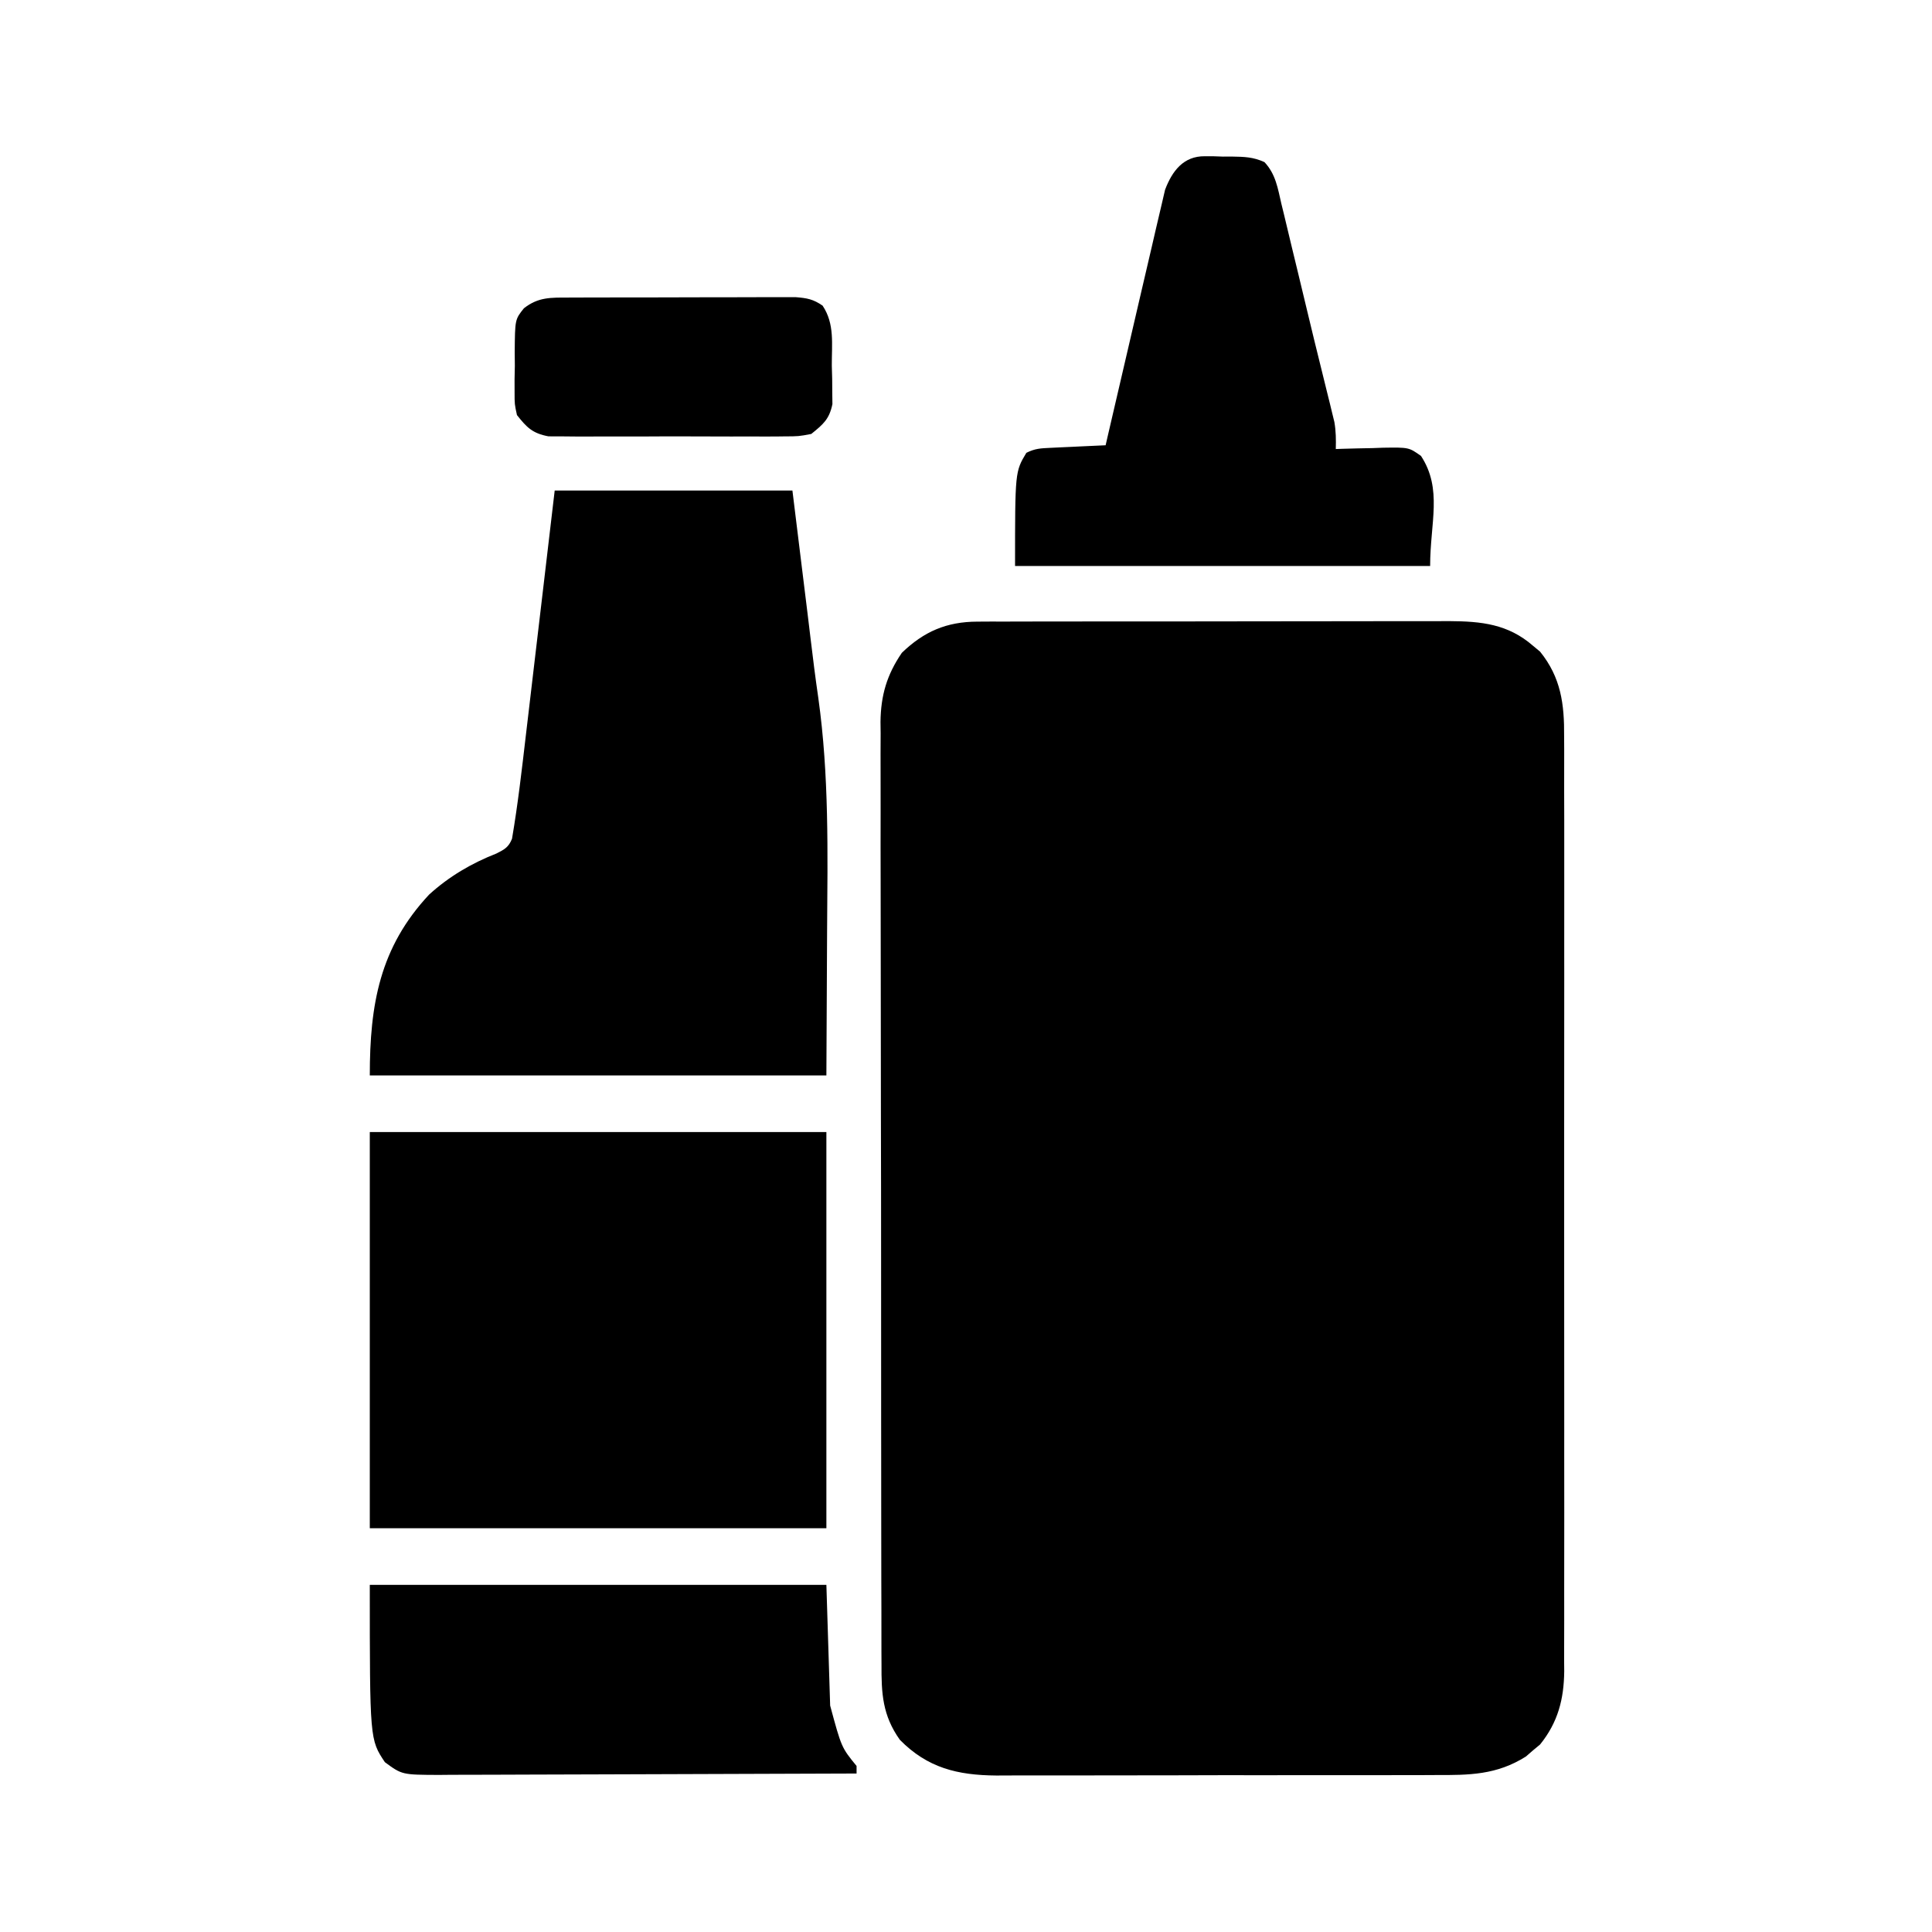
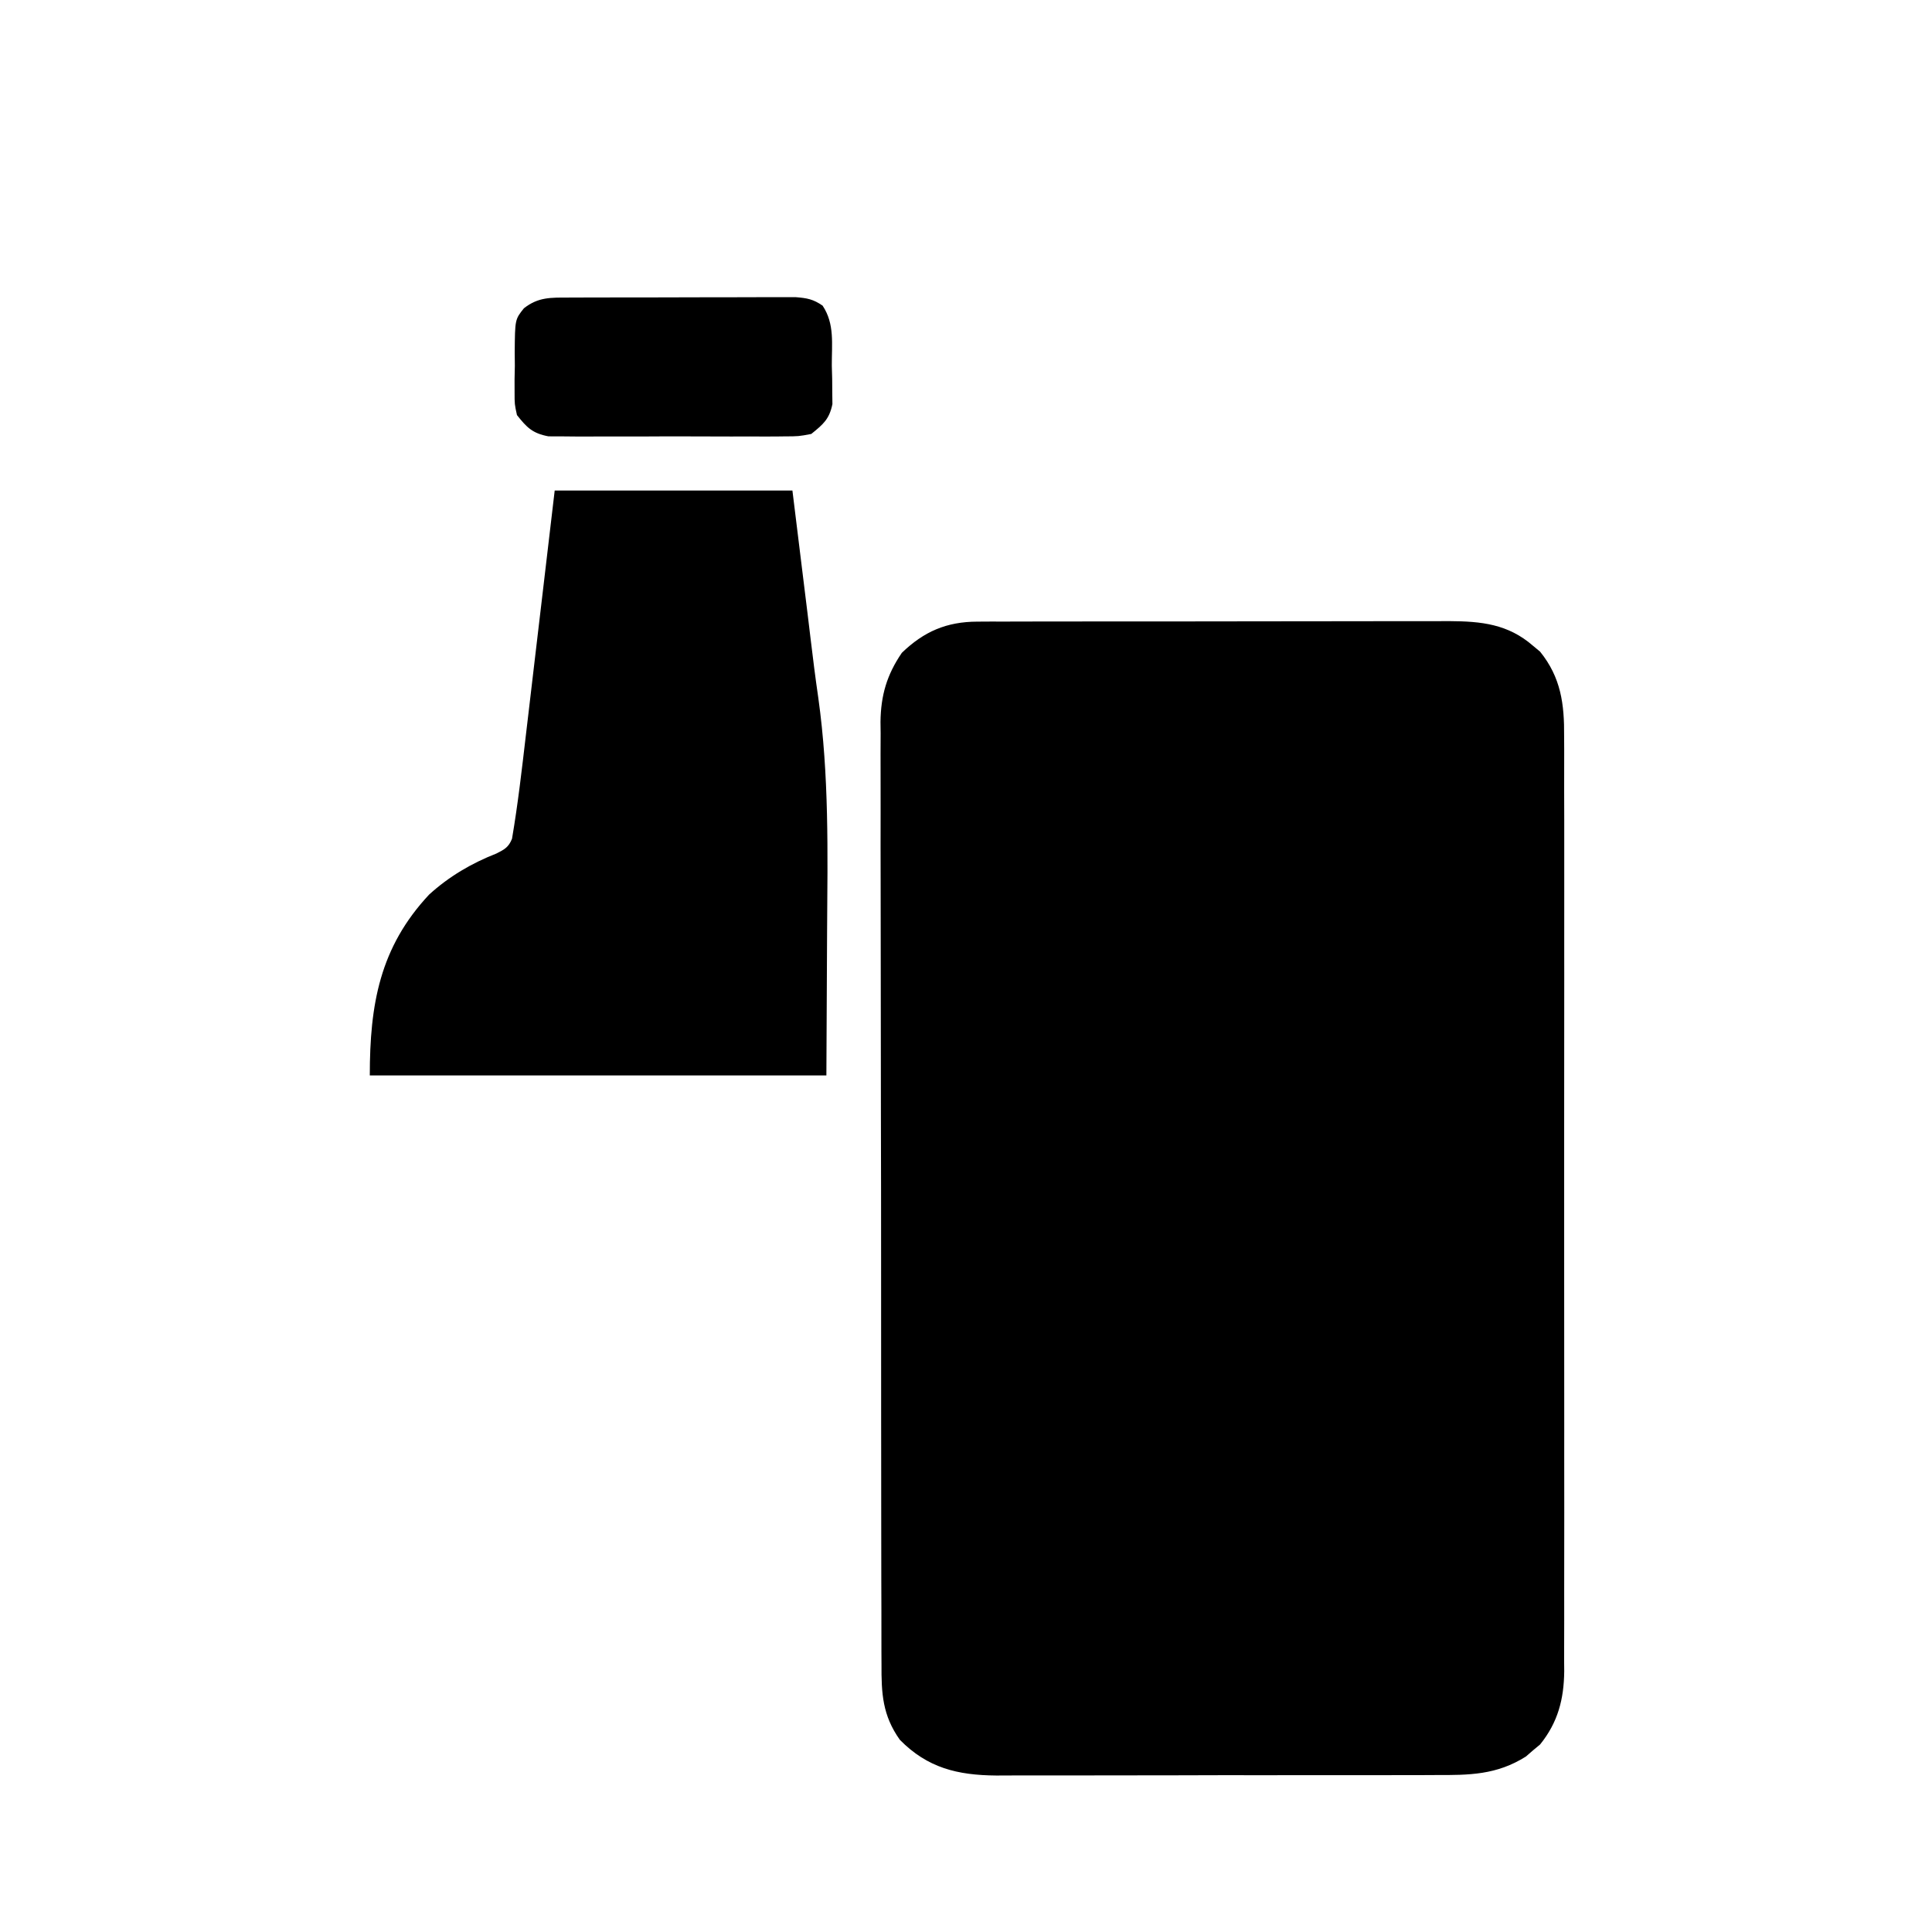
<svg xmlns="http://www.w3.org/2000/svg" version="1.1" width="512" height="512">
  <path d="M0 0 C1.183 -0.007 2.366 -0.014 3.585 -0.021 C4.869 -0.019 6.154 -0.017 7.477 -0.014 C8.854 -0.018 10.231 -0.023 11.608 -0.029 C15.338 -0.043 19.067 -0.043 22.796 -0.041 C25.915 -0.04 29.034 -0.045 32.152 -0.049 C39.513 -0.061 46.874 -0.061 54.234 -0.055 C61.815 -0.049 69.396 -0.061 76.977 -0.083 C83.497 -0.1 90.017 -0.106 96.537 -0.103 C100.426 -0.101 104.315 -0.104 108.204 -0.118 C111.864 -0.13 115.522 -0.128 119.182 -0.115 C121.155 -0.112 123.129 -0.123 125.103 -0.135 C133.541 -0.085 140.606 0.625 147.229 6.386 C148.165 7.163 148.165 7.163 149.12 7.956 C154.649 14.809 155.563 21.855 155.487 30.419 C155.494 31.51 155.5 32.602 155.506 33.727 C155.522 37.368 155.51 41.008 155.497 44.649 C155.502 47.267 155.51 49.884 155.518 52.501 C155.536 58.862 155.532 65.222 155.521 71.583 C155.512 76.754 155.51 81.925 155.515 87.097 C155.515 87.834 155.516 88.571 155.517 89.331 C155.518 90.829 155.519 92.326 155.52 93.824 C155.532 107.855 155.519 121.886 155.497 135.917 C155.479 147.945 155.482 159.973 155.501 172.001 C155.522 185.984 155.531 199.966 155.518 213.948 C155.517 215.44 155.516 216.932 155.515 218.425 C155.514 219.526 155.514 219.526 155.513 220.649 C155.509 225.812 155.515 230.974 155.525 236.137 C155.537 243.091 155.528 250.044 155.505 256.998 C155.5 259.549 155.501 262.099 155.51 264.65 C155.521 268.134 155.507 271.618 155.487 275.103 C155.496 276.109 155.505 277.116 155.514 278.153 C155.432 285.585 153.849 291.704 149.12 297.565 C148.496 298.084 147.872 298.602 147.229 299.136 C146.616 299.669 146.002 300.203 145.37 300.753 C137.586 305.663 130.356 305.697 121.378 305.665 C120.014 305.67 118.65 305.677 117.286 305.686 C113.599 305.703 109.914 305.702 106.227 305.697 C103.141 305.694 100.055 305.7 96.969 305.706 C89.683 305.72 82.397 305.718 75.111 305.707 C67.615 305.695 60.119 305.709 52.623 305.736 C46.169 305.758 39.714 305.765 33.26 305.759 C29.413 305.756 25.566 305.758 21.72 305.775 C18.1 305.791 14.48 305.787 10.86 305.768 C8.913 305.763 6.966 305.777 5.019 305.792 C-5.272 305.706 -13.193 303.798 -20.548 296.335 C-25.168 289.828 -25.456 284.031 -25.415 276.274 C-25.421 275.177 -25.427 274.079 -25.433 272.948 C-25.45 269.276 -25.445 265.604 -25.441 261.931 C-25.448 259.296 -25.456 256.661 -25.466 254.026 C-25.487 247.614 -25.492 241.202 -25.49 234.79 C-25.489 229.577 -25.493 224.363 -25.5 219.149 C-25.502 217.646 -25.504 216.142 -25.506 214.639 C-25.507 213.891 -25.508 213.142 -25.509 212.371 C-25.528 198.226 -25.527 184.08 -25.52 169.935 C-25.515 157.006 -25.536 144.077 -25.569 131.148 C-25.603 117.861 -25.618 104.574 -25.613 91.287 C-25.611 83.832 -25.616 76.377 -25.641 68.922 C-25.662 62.574 -25.666 56.227 -25.647 49.879 C-25.638 46.644 -25.639 43.408 -25.657 40.173 C-25.675 36.657 -25.662 33.144 -25.642 29.628 C-25.655 28.616 -25.667 27.603 -25.68 26.559 C-25.593 19.551 -24.006 14.088 -20.021 8.261 C-14.184 2.631 -8.182 0.016 0 0 Z " fill="#000000" transform="translate(259.021,164.739)" />
  <path d="M0 0 C20.79 0 41.58 0 63 0 C63.928 7.549 64.856 15.098 65.812 22.875 C66.427 27.862 66.427 27.862 67.041 32.848 C67.293 34.91 67.541 36.973 67.787 39.036 C68.421 44.358 69.086 49.668 69.862 54.971 C72.738 75.494 72.331 95.947 72.188 116.625 C72.126 129.289 72.064 141.952 72 155 C32.07 155 -7.86 155 -49 155 C-49 136.2 -46.368 121.066 -33.27 107.066 C-28.011 102.279 -22.033 98.773 -15.438 96.188 C-13.295 95.107 -12.216 94.54 -11.311 92.279 C-9.747 83.113 -8.694 73.882 -7.617 64.648 C-7.396 62.779 -7.175 60.91 -6.953 59.041 C-6.374 54.153 -5.8 49.264 -5.227 44.374 C-4.537 38.491 -3.84 32.609 -3.144 26.727 C-2.092 17.819 -1.047 8.909 0 0 Z " fill="#000000" transform="translate(147,130)" />
-   <path d="M0 0 C39.93 0 79.86 0 121 0 C121 34.65 121 69.3 121 105 C81.07 105 41.14 105 0 105 C0 70.35 0 35.7 0 0 Z " fill="#000000" transform="translate(98,300)" />
-   <path d="M0 0 C0.778 0.003 1.556 0.005 2.357 0.008 C3.156 0.036 3.955 0.065 4.777 0.094 C5.981 0.09 5.981 0.09 7.209 0.086 C10.436 0.139 12.845 0.194 15.813 1.558 C18.798 4.753 19.331 8.445 20.301 12.633 C20.523 13.539 20.746 14.444 20.975 15.378 C21.695 18.321 22.393 21.27 23.09 24.219 C23.577 26.232 24.065 28.244 24.554 30.256 C25.516 34.223 26.47 38.191 27.416 42.162 C28.509 46.745 29.629 51.321 30.766 55.895 C31.312 58.107 31.857 60.319 32.402 62.531 C32.646 63.51 32.889 64.488 33.14 65.497 C33.354 66.383 33.568 67.27 33.789 68.184 C33.97 68.925 34.152 69.666 34.339 70.429 C34.76 72.852 34.779 75.14 34.715 77.594 C35.592 77.562 35.592 77.562 36.487 77.53 C39.146 77.447 41.805 77.395 44.465 77.344 C45.385 77.31 46.306 77.277 47.254 77.242 C54.08 77.143 54.08 77.143 57.293 79.422 C63.059 88.23 59.715 97.12 59.715 108.594 C23.415 108.594 -12.885 108.594 -50.285 108.594 C-50.285 83.594 -50.285 83.594 -47.285 78.594 C-44.992 77.447 -43.486 77.396 -40.934 77.277 C-40.083 77.235 -39.232 77.194 -38.355 77.15 C-37.466 77.111 -36.577 77.072 -35.66 77.031 C-34.763 76.988 -33.866 76.945 -32.941 76.9 C-30.723 76.794 -28.504 76.692 -26.285 76.594 C-26.083 75.715 -25.881 74.837 -25.673 73.932 C-23.765 65.644 -21.84 57.36 -19.895 49.081 C-18.895 44.825 -17.903 40.567 -16.926 36.305 C-15.982 32.191 -15.02 28.081 -14.047 23.973 C-13.679 22.407 -13.317 20.84 -12.962 19.271 C-12.463 17.07 -11.941 14.874 -11.413 12.679 C-11.122 11.429 -10.832 10.179 -10.532 8.89 C-8.645 3.9 -5.645 -0.057 0 0 Z " fill="#000000" transform="translate(319.285,41.406)" />
-   <path d="M0 0 C39.93 0 79.86 0 121 0 C121.33 10.56 121.66 21.12 122 32 C124.999 43.104 124.999 43.104 129 48 C129 48.66 129 49.32 129 50 C113.588 50.07 98.176 50.123 82.764 50.155 C75.607 50.171 68.451 50.192 61.295 50.226 C55.056 50.256 48.818 50.276 42.579 50.282 C39.277 50.286 35.975 50.297 32.673 50.317 C28.983 50.339 25.294 50.342 21.605 50.341 C20.514 50.351 19.423 50.362 18.298 50.373 C8.54 50.333 8.54 50.333 4 47 C0 41 0 41 0 0 Z " fill="#000000" transform="translate(98,420)" />
  <path d="M0 0 C0.677 -0.003 1.354 -0.007 2.051 -0.01 C4.288 -0.02 6.525 -0.022 8.762 -0.023 C10.318 -0.026 11.873 -0.029 13.429 -0.033 C16.689 -0.039 19.95 -0.041 23.211 -0.04 C27.389 -0.04 31.566 -0.054 35.743 -0.071 C38.956 -0.082 42.169 -0.084 45.382 -0.083 C46.922 -0.085 48.462 -0.089 50.002 -0.097 C52.157 -0.107 54.31 -0.104 56.465 -0.098 C57.69 -0.099 58.916 -0.101 60.179 -0.102 C63.194 0.137 64.832 0.443 67.297 2.145 C70.531 6.996 69.707 12.318 69.735 18.02 C69.767 19.205 69.8 20.39 69.834 21.61 C69.841 22.754 69.848 23.897 69.856 25.075 C69.876 26.641 69.876 26.641 69.896 28.239 C69.07 32.249 67.456 33.587 64.297 36.145 C60.958 36.78 60.958 36.78 57.108 36.792 C56.403 36.801 55.698 36.81 54.972 36.819 C52.653 36.841 50.335 36.826 48.016 36.809 C46.398 36.813 44.781 36.818 43.163 36.824 C39.777 36.831 36.392 36.821 33.006 36.797 C28.671 36.769 24.338 36.785 20.003 36.815 C16.664 36.833 13.325 36.827 9.986 36.814 C8.388 36.811 6.79 36.815 5.192 36.827 C2.956 36.839 0.723 36.82 -1.513 36.792 C-2.784 36.788 -4.055 36.784 -5.364 36.78 C-9.583 35.978 -11.07 34.471 -13.703 31.145 C-14.334 28.254 -14.334 28.254 -14.332 25.11 C-14.334 23.971 -14.336 22.832 -14.338 21.659 C-14.314 20.479 -14.29 19.299 -14.265 18.083 C-14.276 16.899 -14.287 15.715 -14.299 14.495 C-14.225 5.797 -14.225 5.797 -11.855 2.839 C-8.034 -0.168 -4.708 0.015 0 0 Z " fill="#000000" transform="translate(150.703,78.855)" />
</svg>